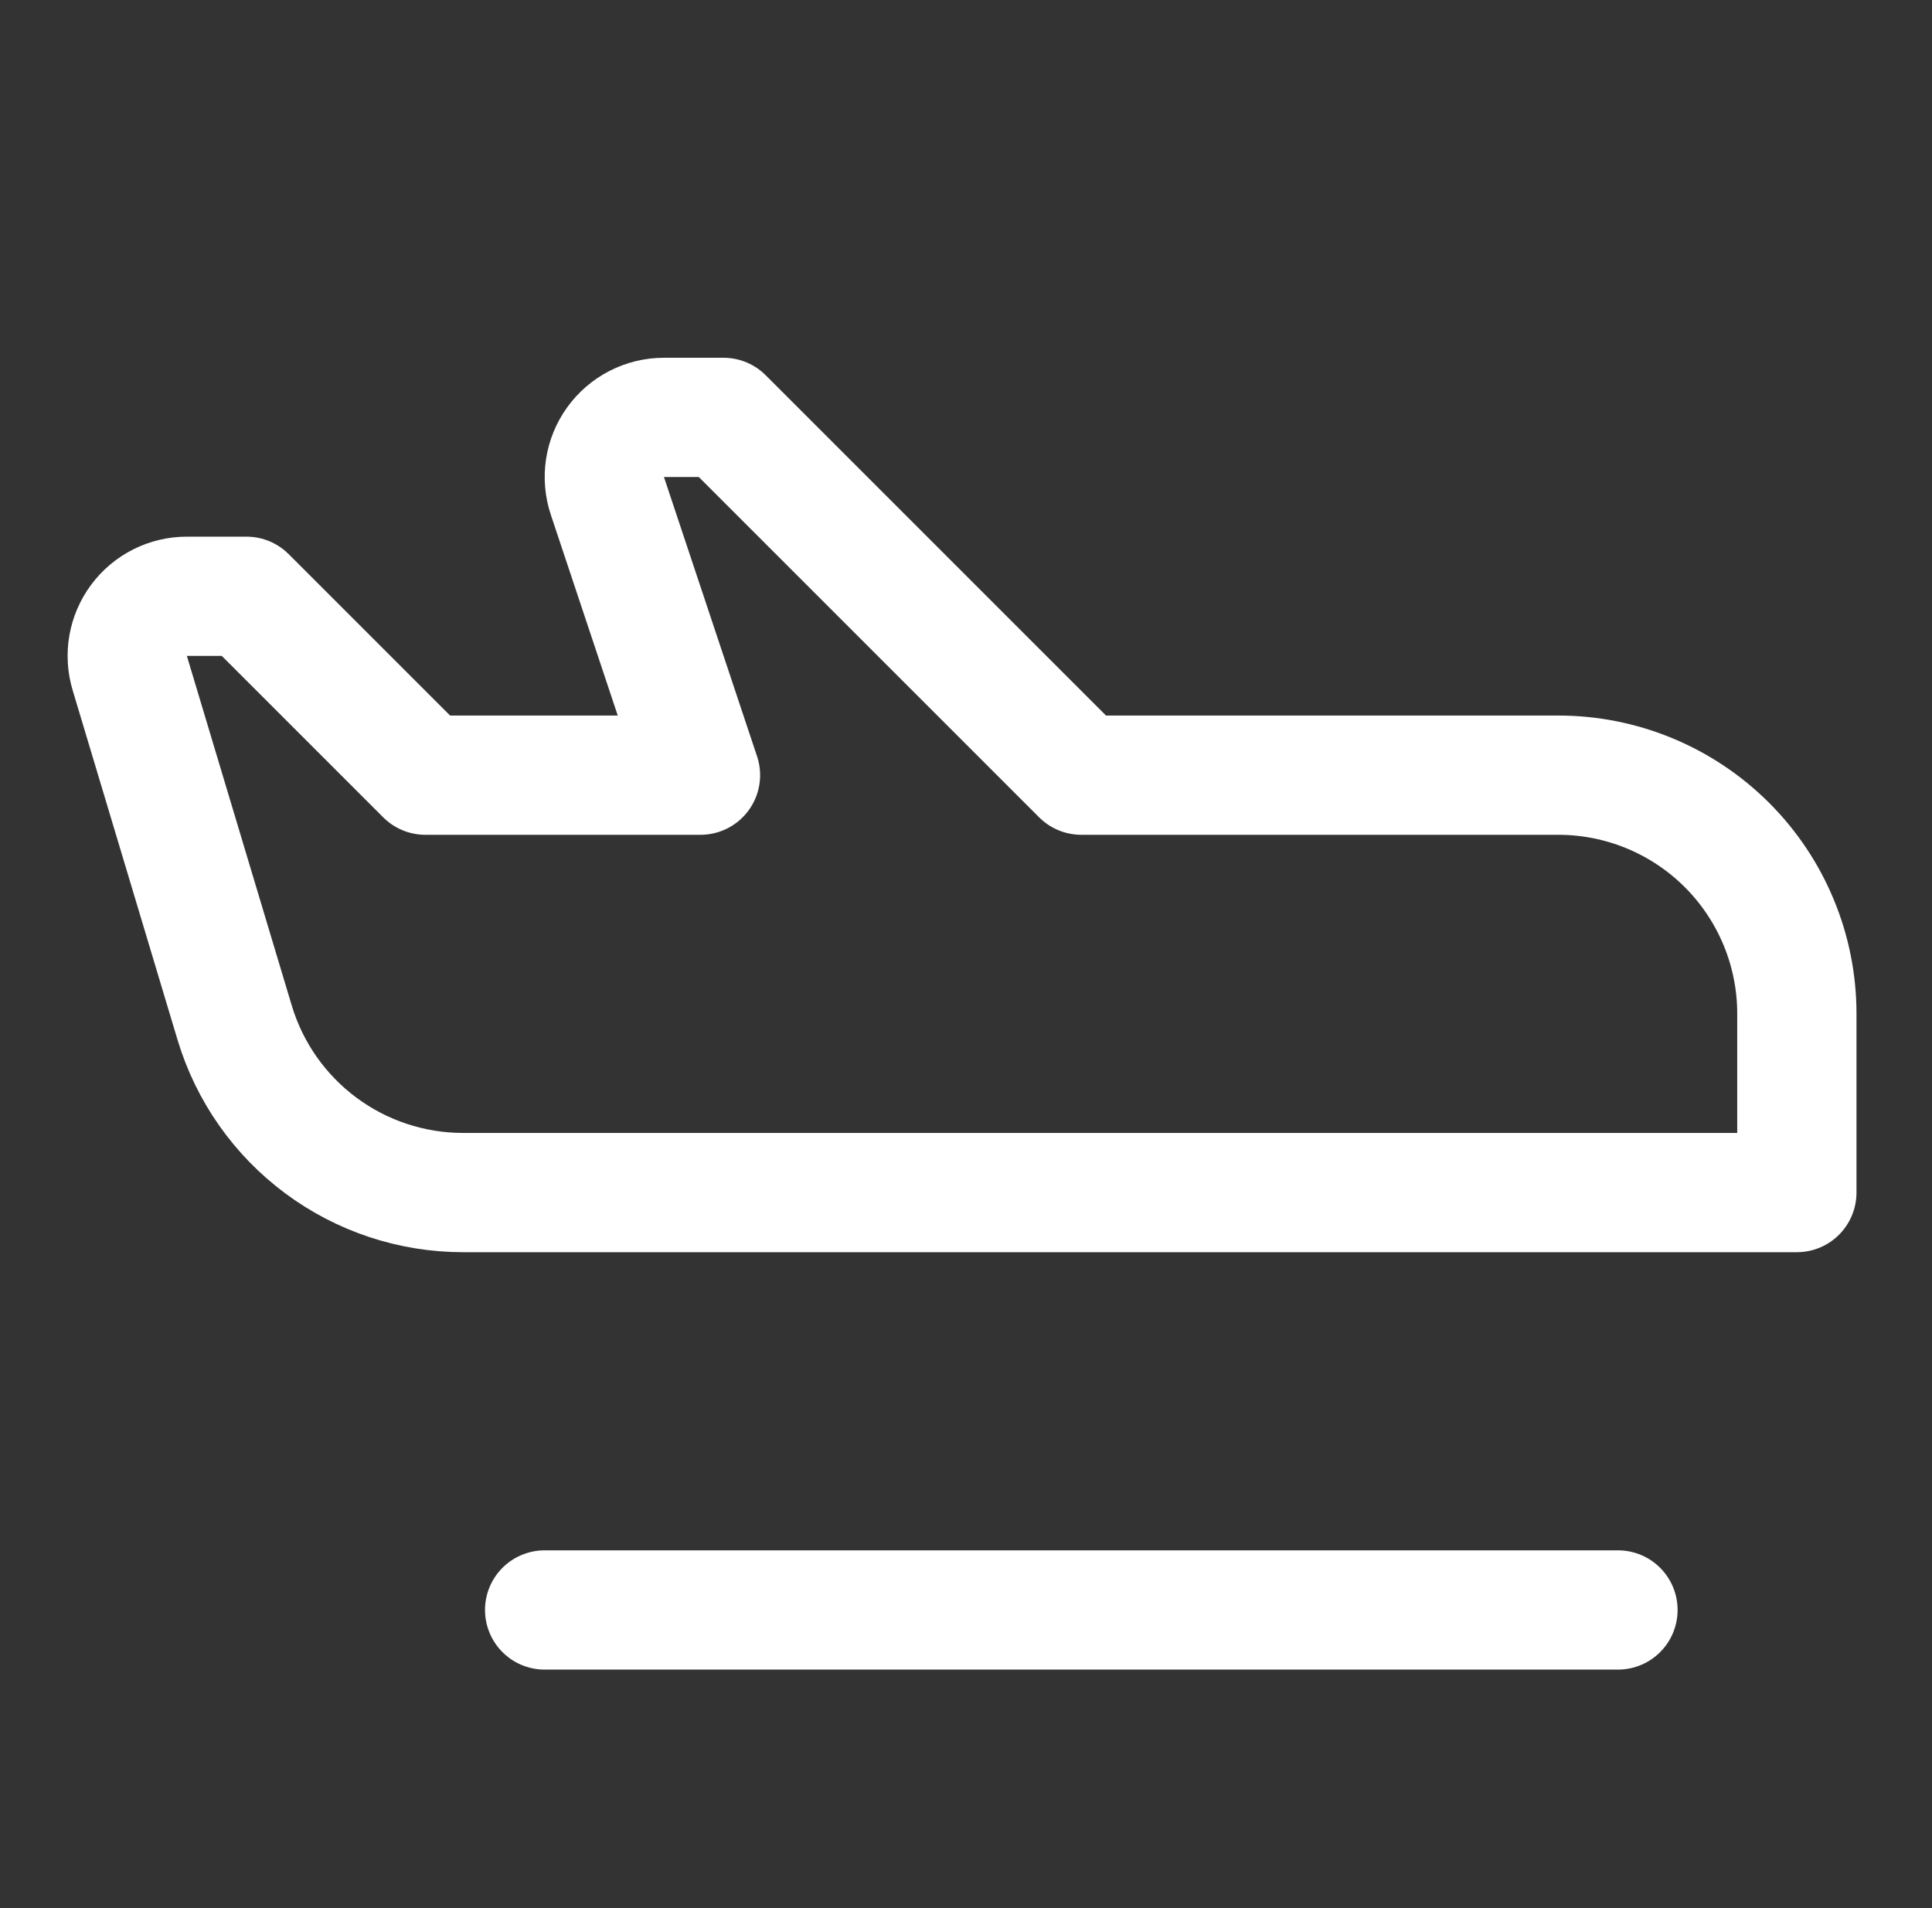
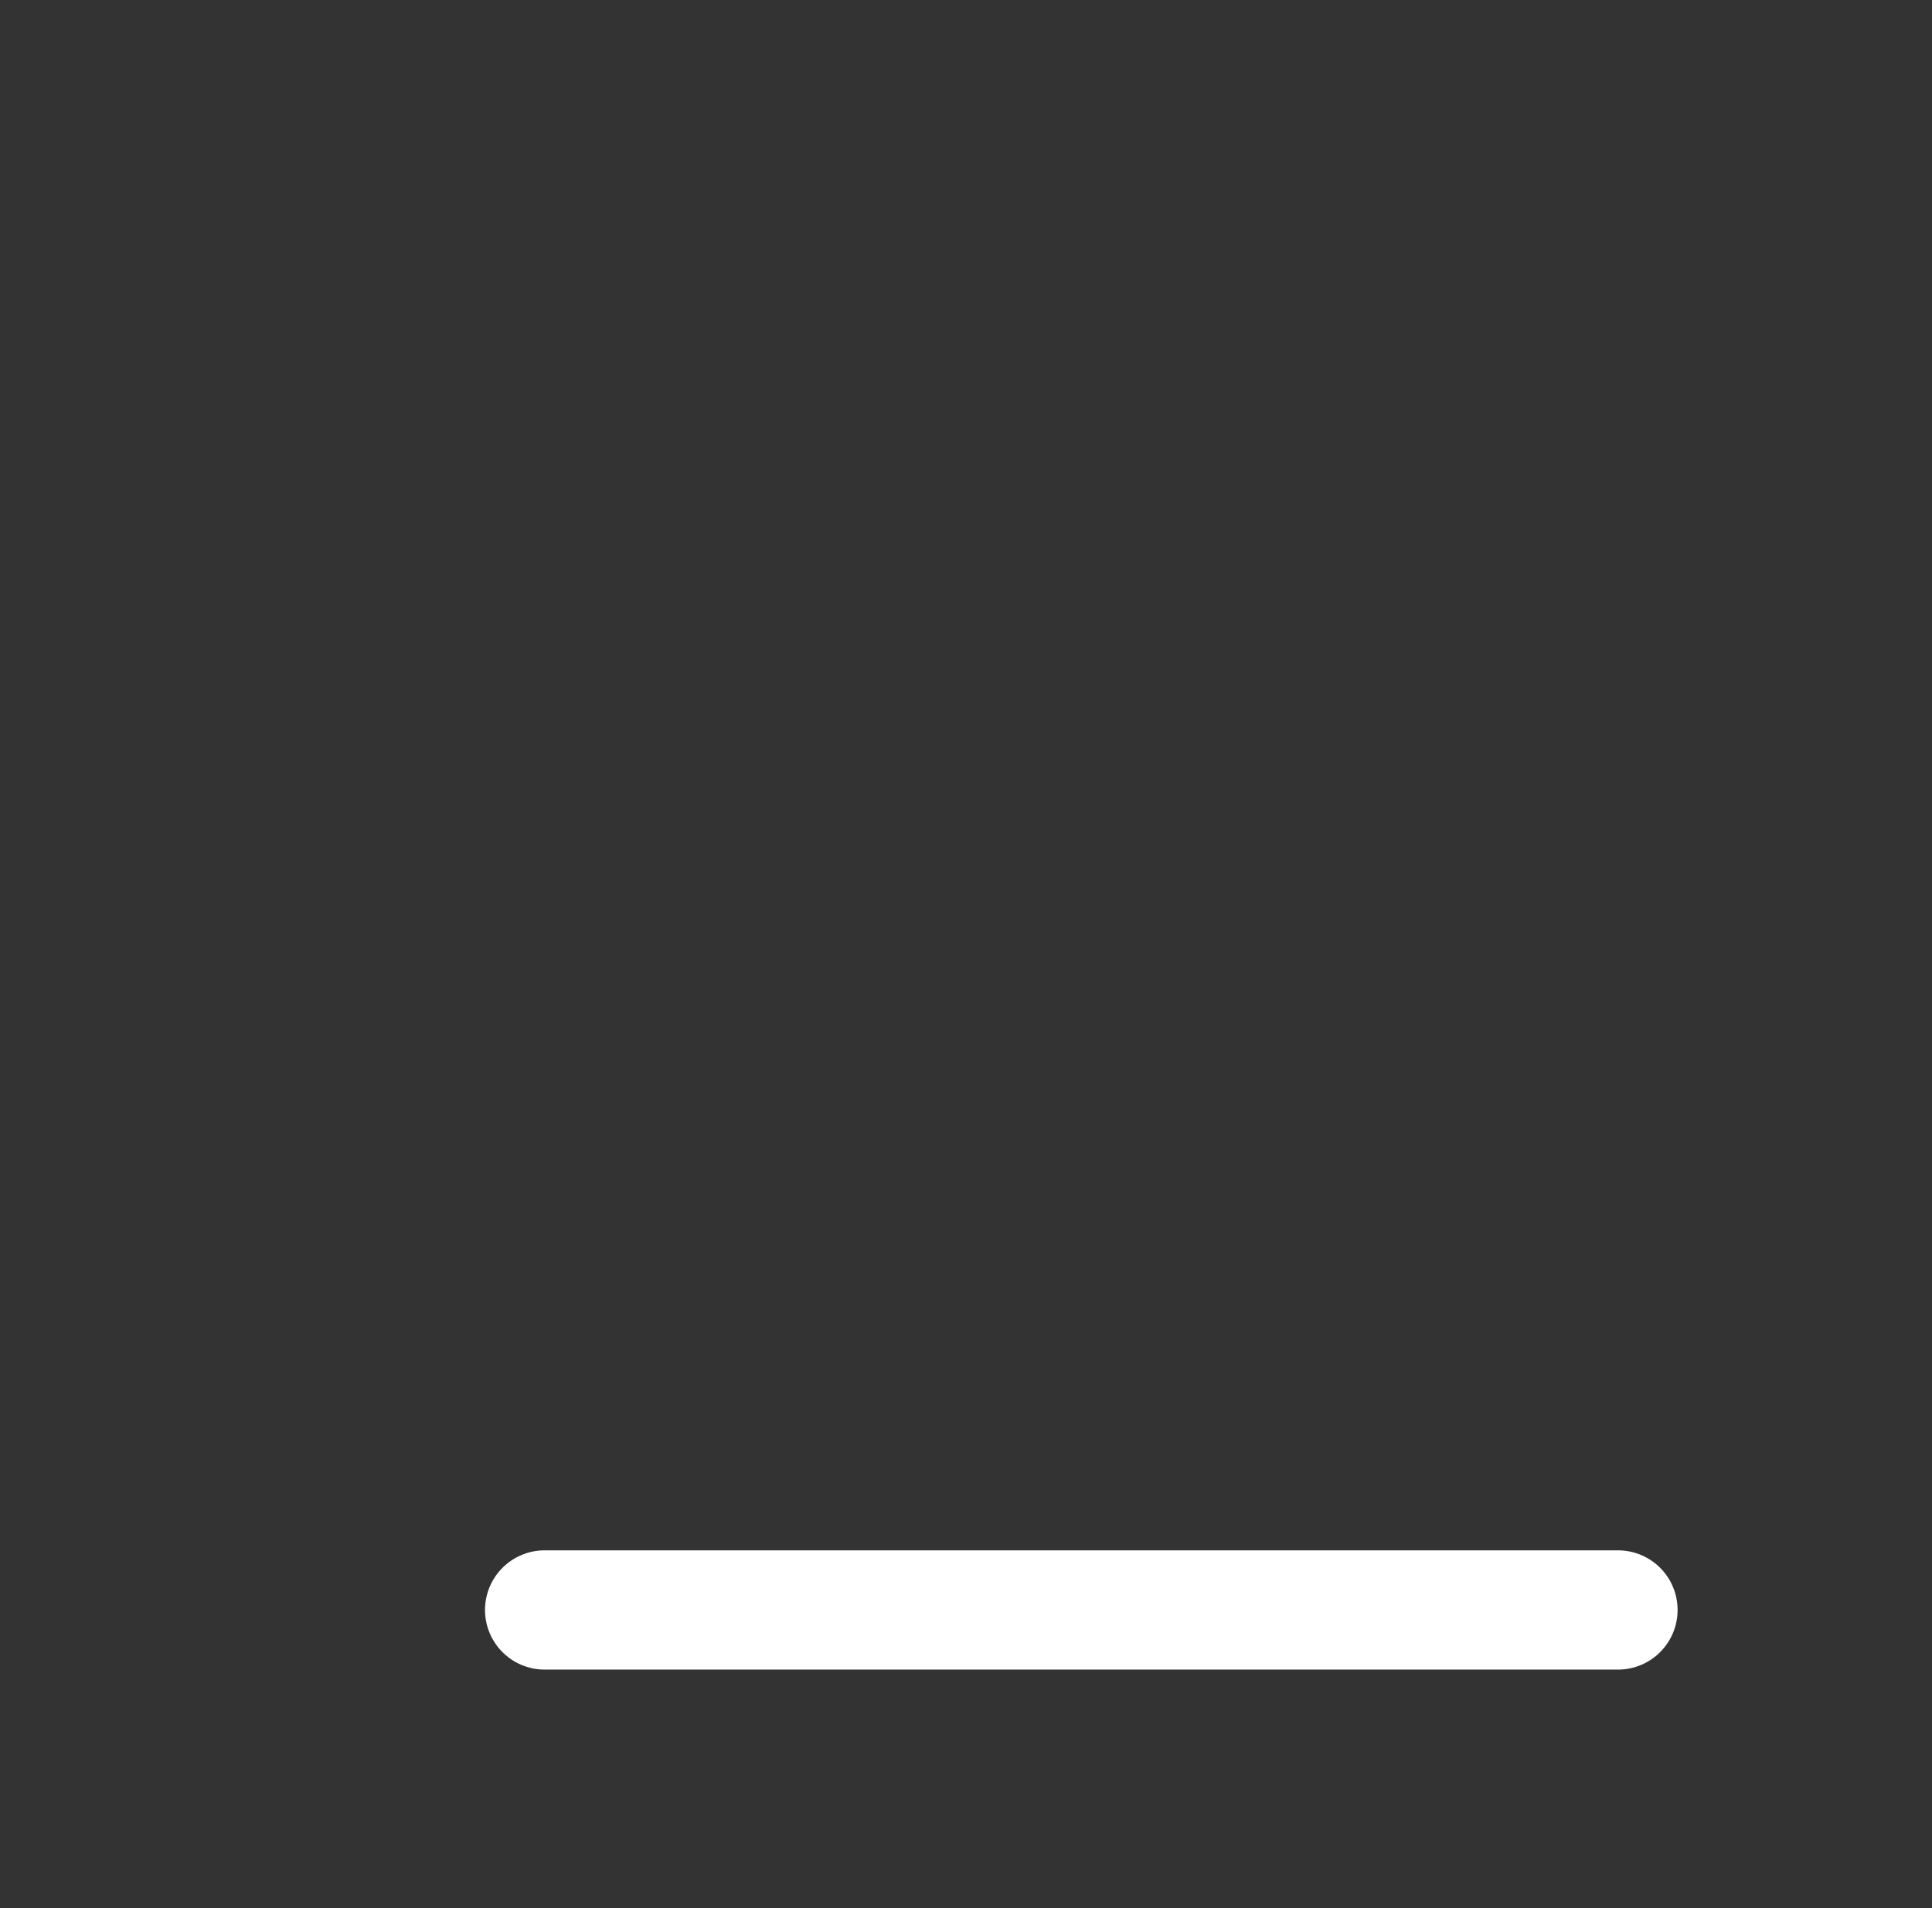
<svg xmlns="http://www.w3.org/2000/svg" fill="none" viewBox="0 0 81 80" height="80" width="81">
  <rect x="0" y="0" width="81" height="80" fill="#333333" stroke="none" />
  <g clip-path="url(#clip0_5035_20447)">
    <path stroke-linejoin="round" stroke-linecap="round" stroke-width="5" stroke="white" d="M22.834 67.5H67.834" />
-     <path stroke-linejoin="round" stroke-linecap="round" stroke-width="5" stroke="white" d="M45.334 32.5H65.334C67.986 32.5 70.529 33.554 72.405 35.429C74.28 37.304 75.334 39.848 75.334 42.5V50H19.415C17.264 50 15.171 49.307 13.446 48.023C11.721 46.74 10.455 44.935 9.837 42.875L5.44 28.219C5.328 27.846 5.305 27.451 5.372 27.067C5.439 26.684 5.596 26.321 5.828 26.008C6.061 25.695 6.363 25.441 6.711 25.266C7.06 25.091 7.444 25 7.834 25H10.334L17.834 32.5H29.368L25.465 20.791C25.34 20.415 25.305 20.015 25.365 19.624C25.424 19.232 25.576 18.861 25.808 18.539C26.039 18.218 26.343 17.956 26.695 17.776C27.047 17.595 27.438 17.5 27.834 17.5H30.334L45.334 32.5Z" />
  </g>
  <defs>
    <clipPath id="clip0_5035_20447">
      <rect transform="translate(0.333)" fill="white" height="80" width="80" />
    </clipPath>
  </defs>
</svg>